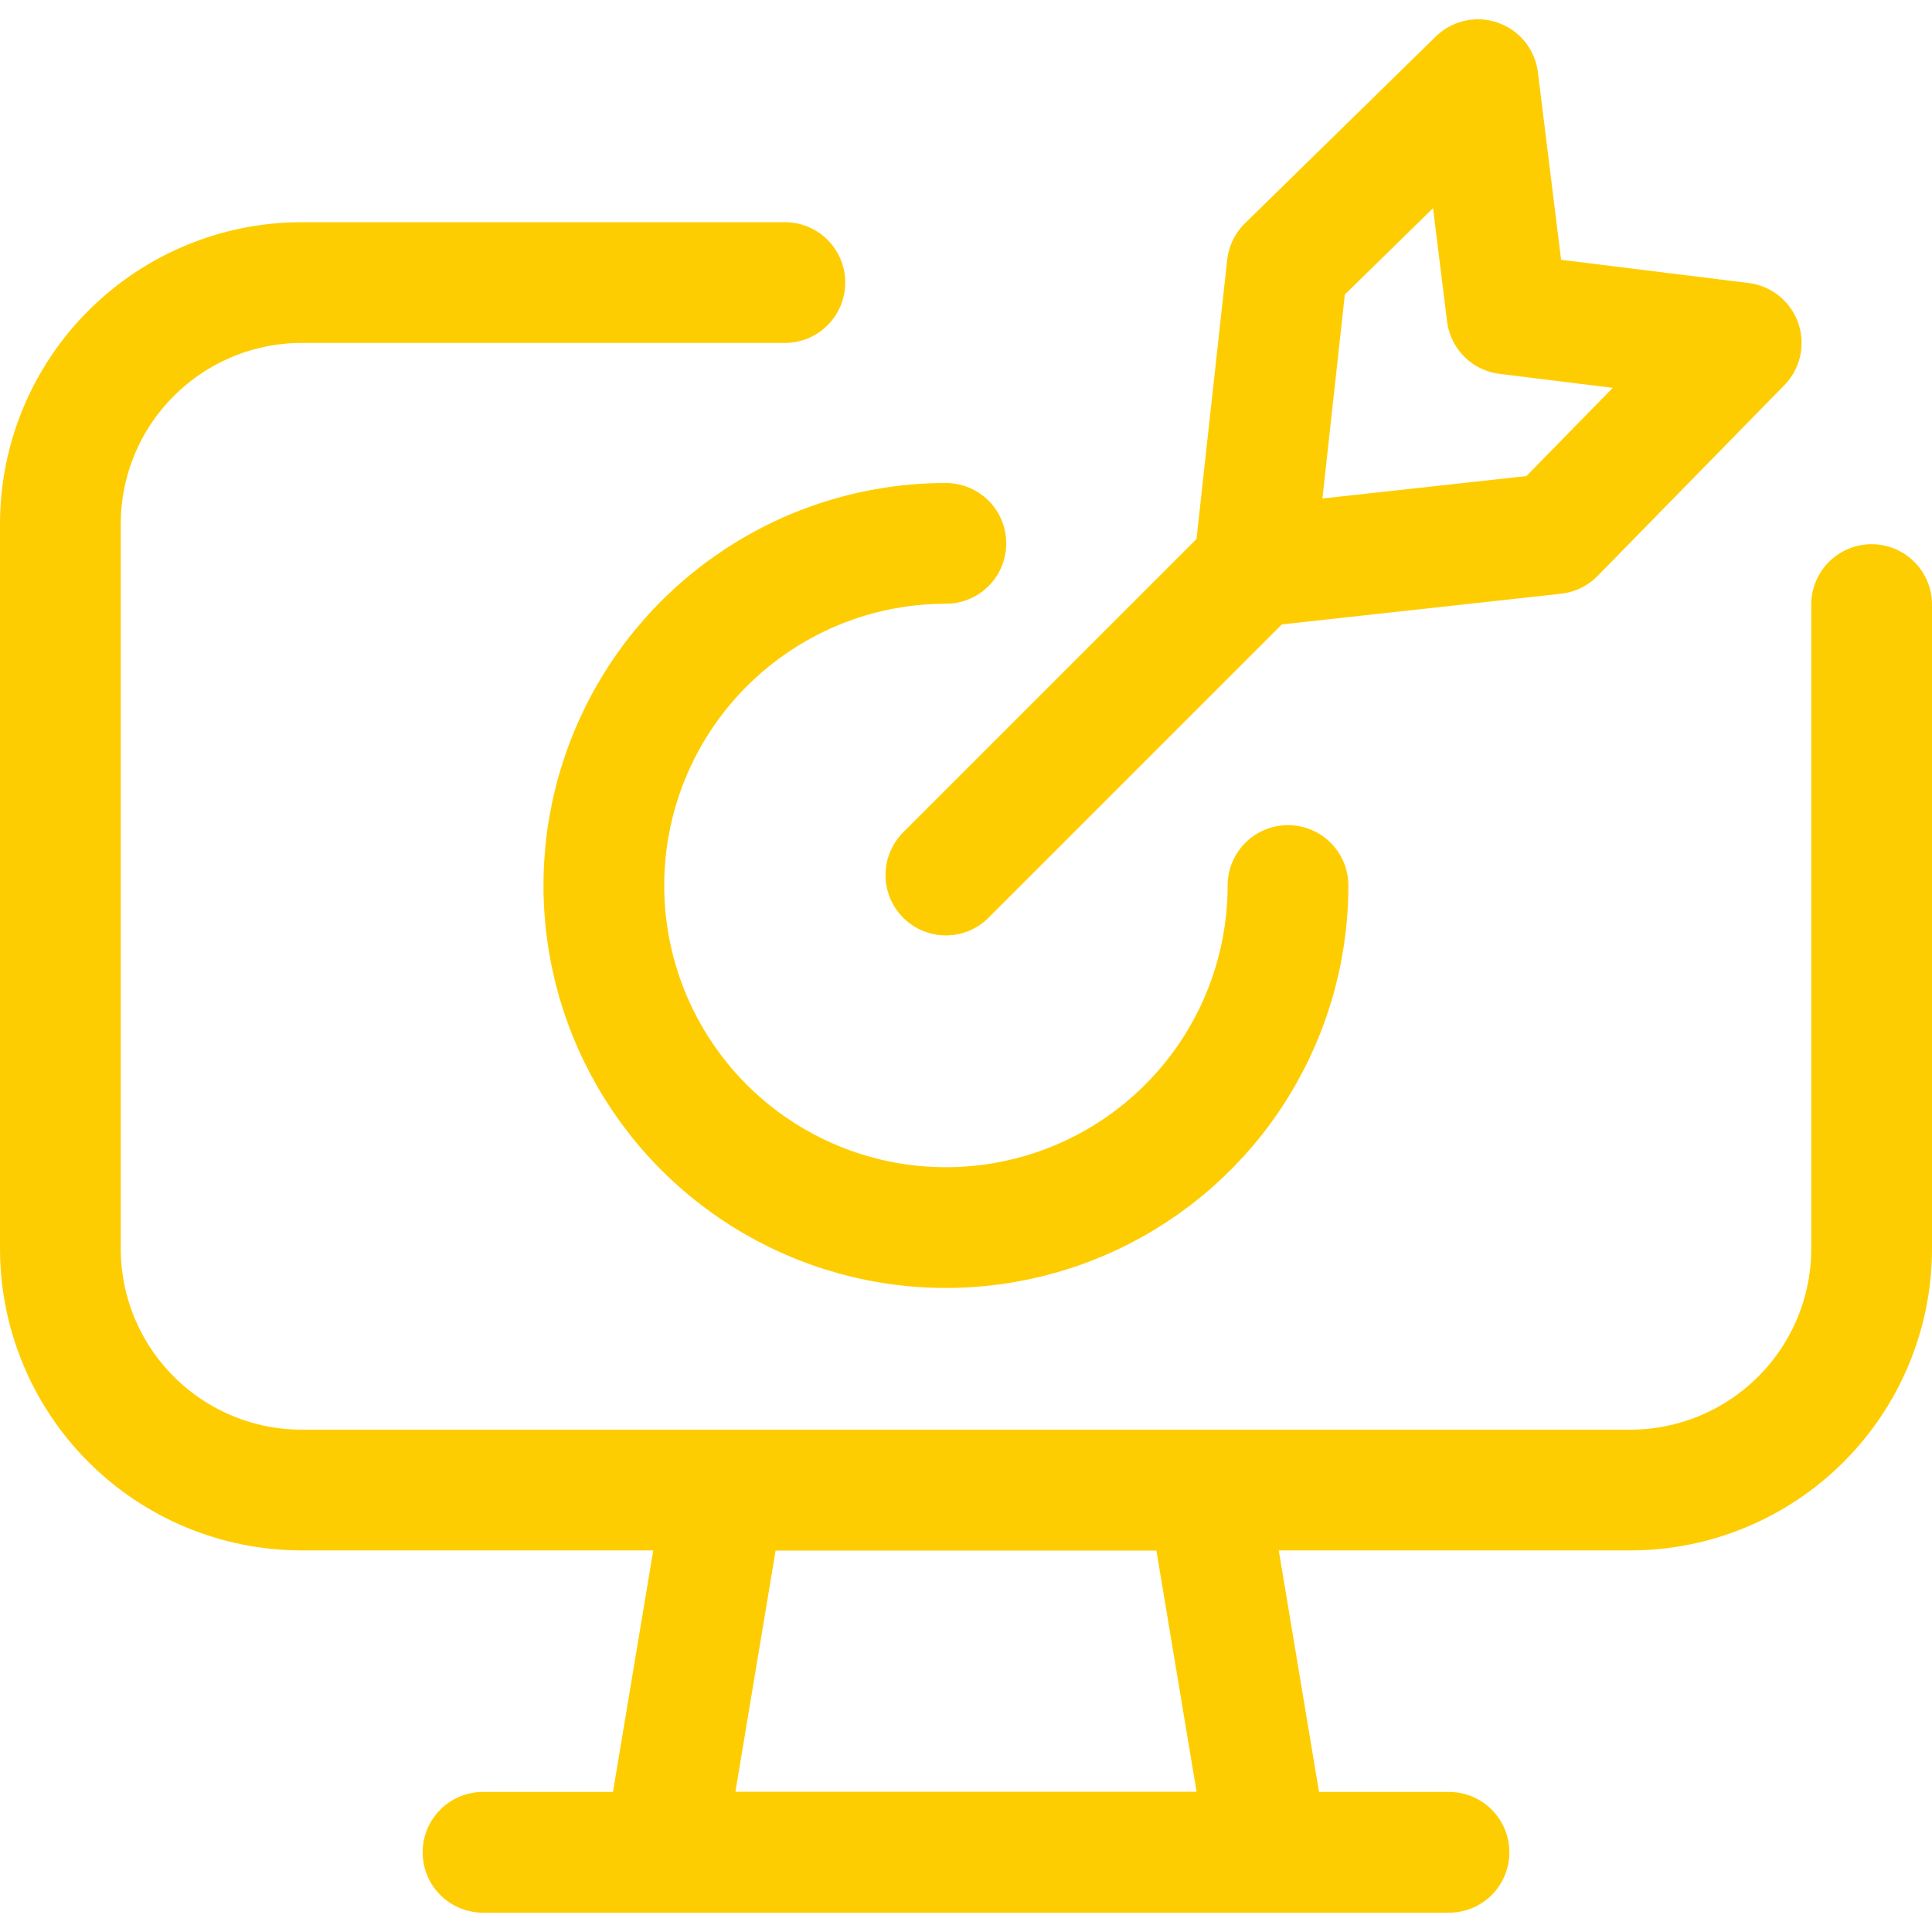
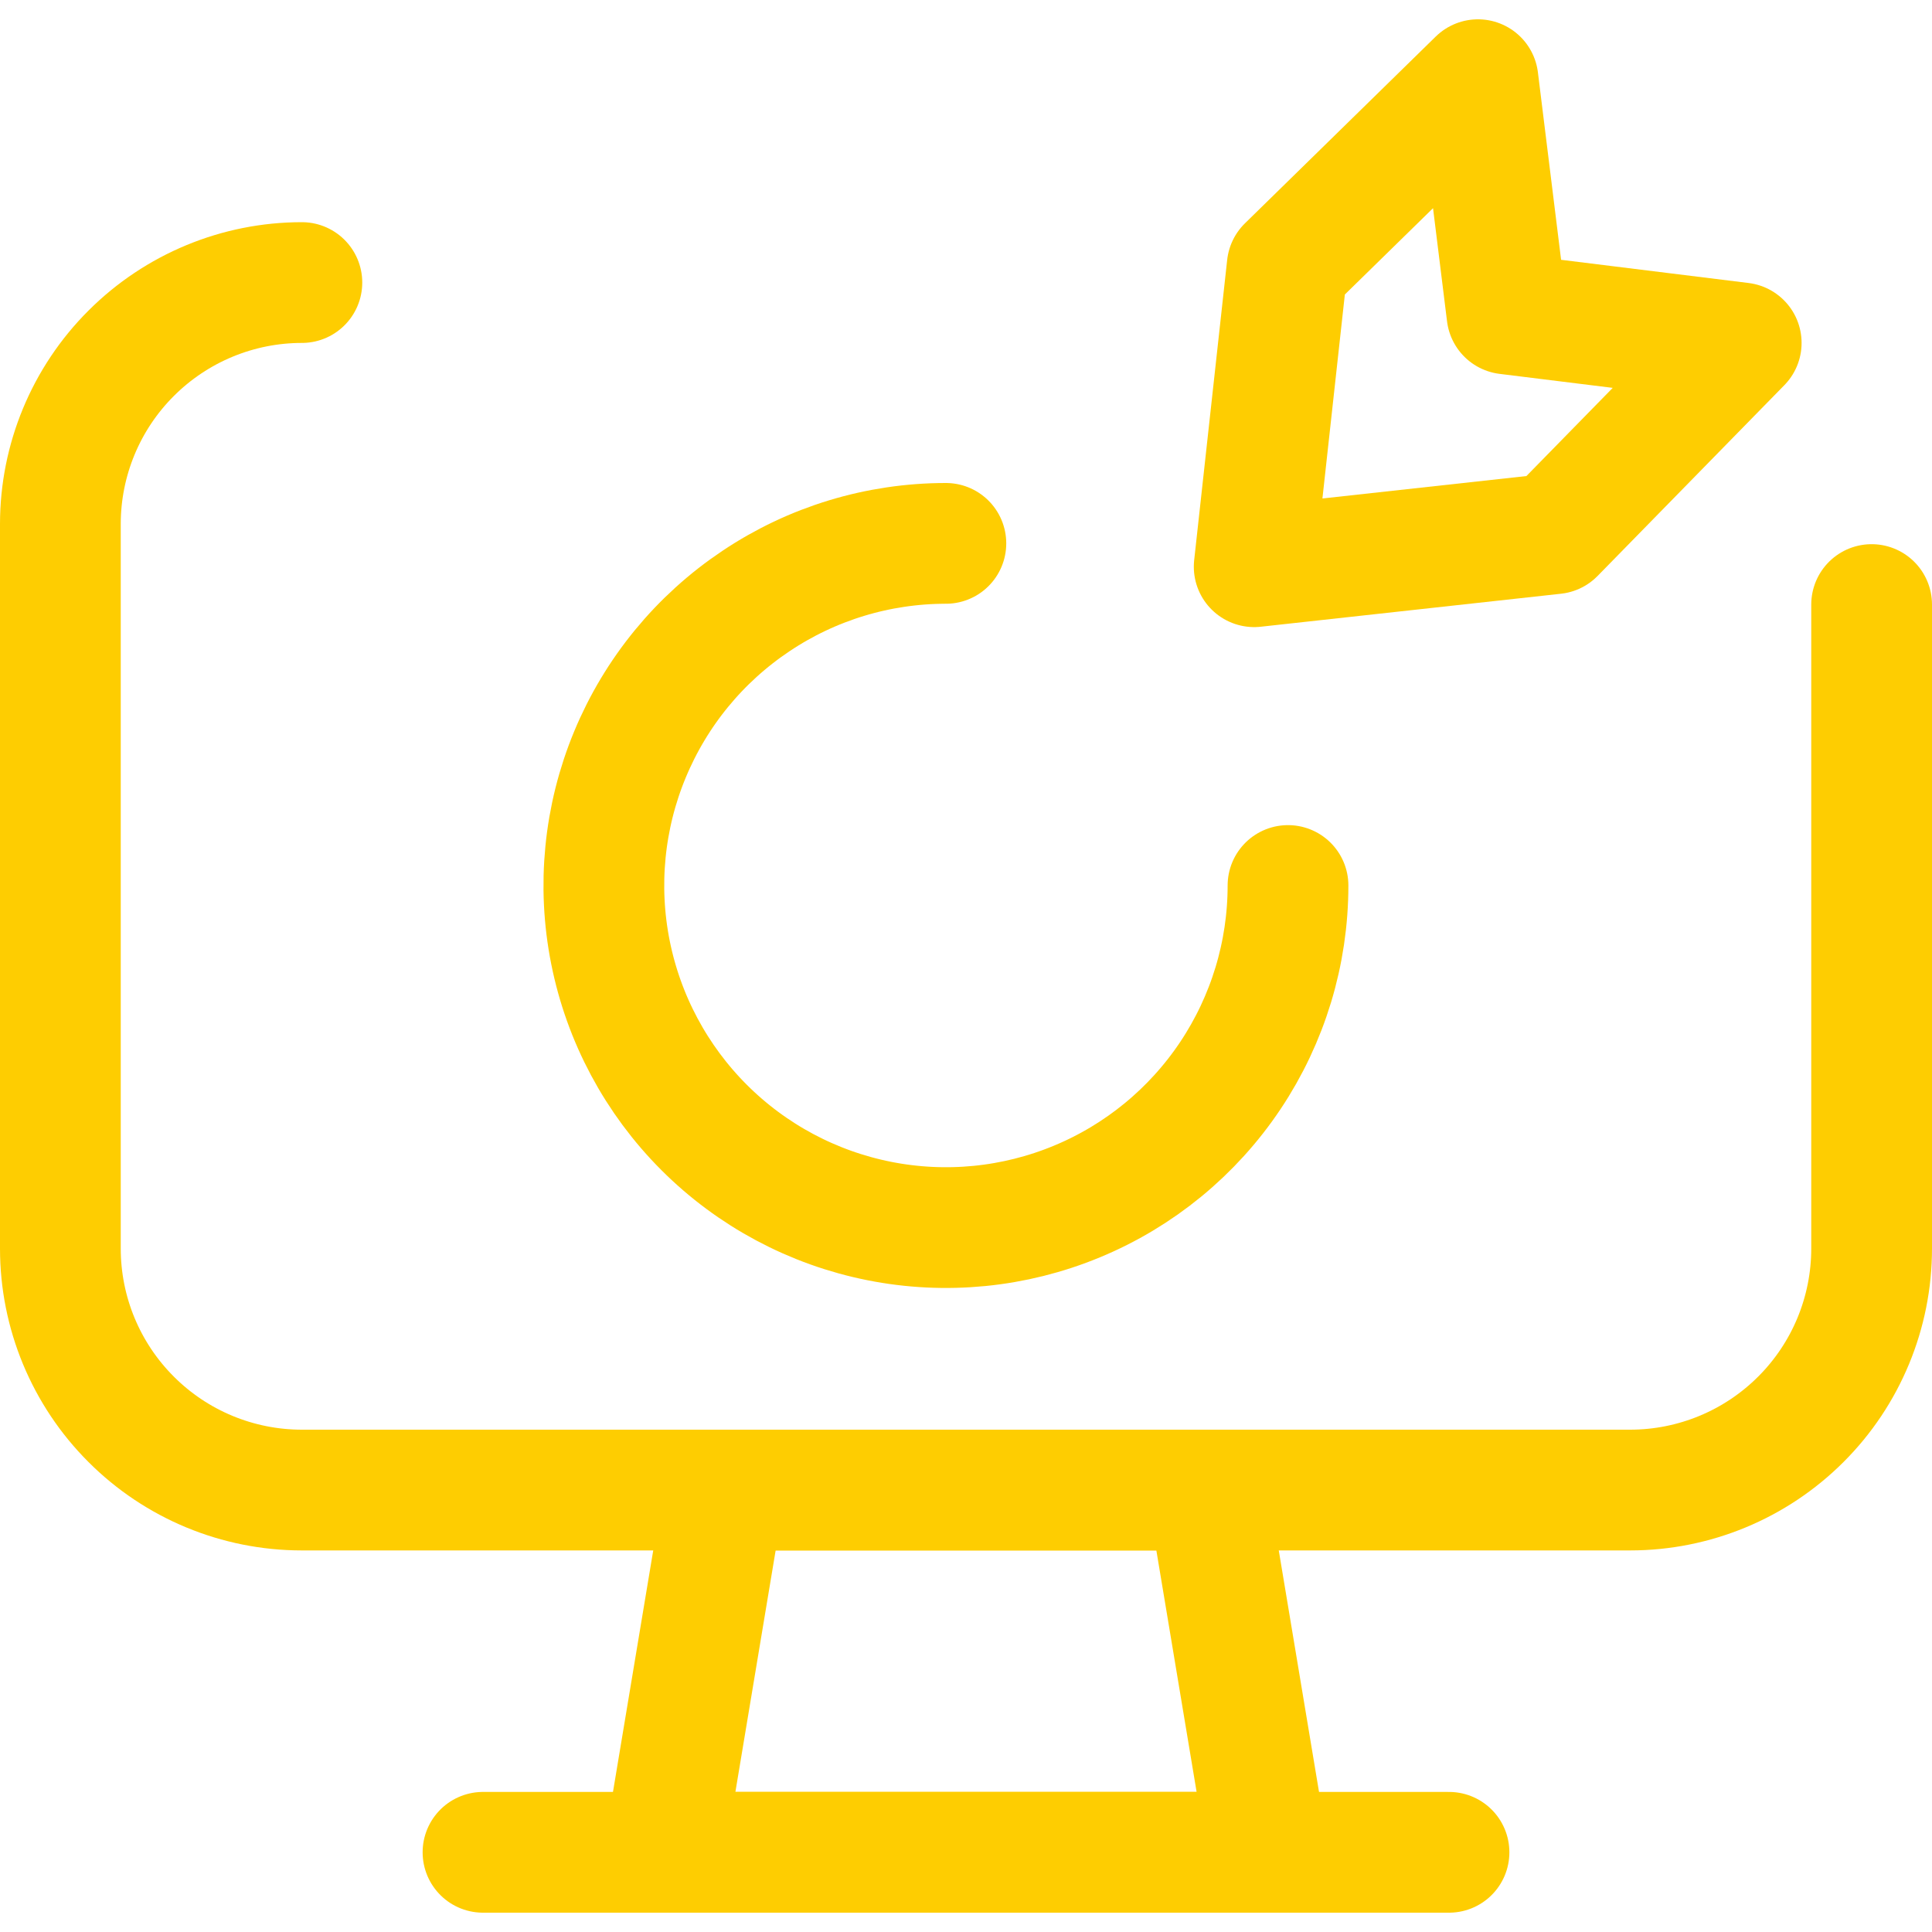
<svg xmlns="http://www.w3.org/2000/svg" fill="none" viewBox="0 0 24 24" data-id="Target-Center-Monitor--Streamline-Ultimate" height="24" width="24">
  <desc>Target Center Monitor Streamline Icon: https://streamlinehq.com</desc>
  <path stroke="#fecd01" stroke-linecap="round" stroke-linejoin="round" d="M15.75 23.01h-7.5l0.75 -4.5h6l0.75 4.5Z" stroke-width="1.5" />
  <path stroke="#fecd01" stroke-linecap="round" stroke-linejoin="round" d="M6 23.01h12" stroke-width="1.5" />
-   <path stroke="#fecd01" stroke-linecap="round" stroke-linejoin="round" d="M23.25 7.51V15.51c0 0.796 -0.316 1.559 -0.879 2.121 -0.563 0.563 -1.326 0.879 -2.121 0.879H3.75c-0.796 0 -1.559 -0.316 -2.121 -0.879C1.066 17.069 0.75 16.306 0.75 15.51V6.51c0 -0.796 0.316 -1.559 0.879 -2.121 0.563 -0.563 1.326 -0.879 2.121 -0.879h6" stroke-width="1.5" />
-   <path stroke="#fecd01" stroke-linecap="round" stroke-linejoin="round" d="m11.75 10.87 3.83 -3.83" stroke-width="1.5" />
+   <path stroke="#fecd01" stroke-linecap="round" stroke-linejoin="round" d="M23.25 7.51V15.51c0 0.796 -0.316 1.559 -0.879 2.121 -0.563 0.563 -1.326 0.879 -2.121 0.879H3.75c-0.796 0 -1.559 -0.316 -2.121 -0.879C1.066 17.069 0.75 16.306 0.75 15.51V6.51c0 -0.796 0.316 -1.559 0.879 -2.121 0.563 -0.563 1.326 -0.879 2.121 -0.879" stroke-width="1.5" />
  <path stroke="#fecd01" stroke-linecap="round" stroke-linejoin="round" d="m15.58 7.04 0.41 -3.73 2.37 -2.32 0.36 2.91 2.91 0.36 -2.32 2.37 -3.73 0.41Z" stroke-width="1.5" />
  <path stroke="#fecd01" stroke-linecap="round" stroke-linejoin="round" d="M16 11c0 0.841 -0.249 1.662 -0.716 2.361 -0.467 0.699 -1.131 1.244 -1.907 1.565 -0.777 0.322 -1.631 0.406 -2.455 0.242 -0.825 -0.164 -1.582 -0.569 -2.176 -1.163 -0.594 -0.594 -0.999 -1.352 -1.163 -2.176 -0.164 -0.824 -0.08 -1.679 0.242 -2.455 0.322 -0.777 0.866 -1.44 1.565 -1.907C10.088 6.999 10.909 6.75 11.75 6.75" stroke-width="1.5" />
</svg>